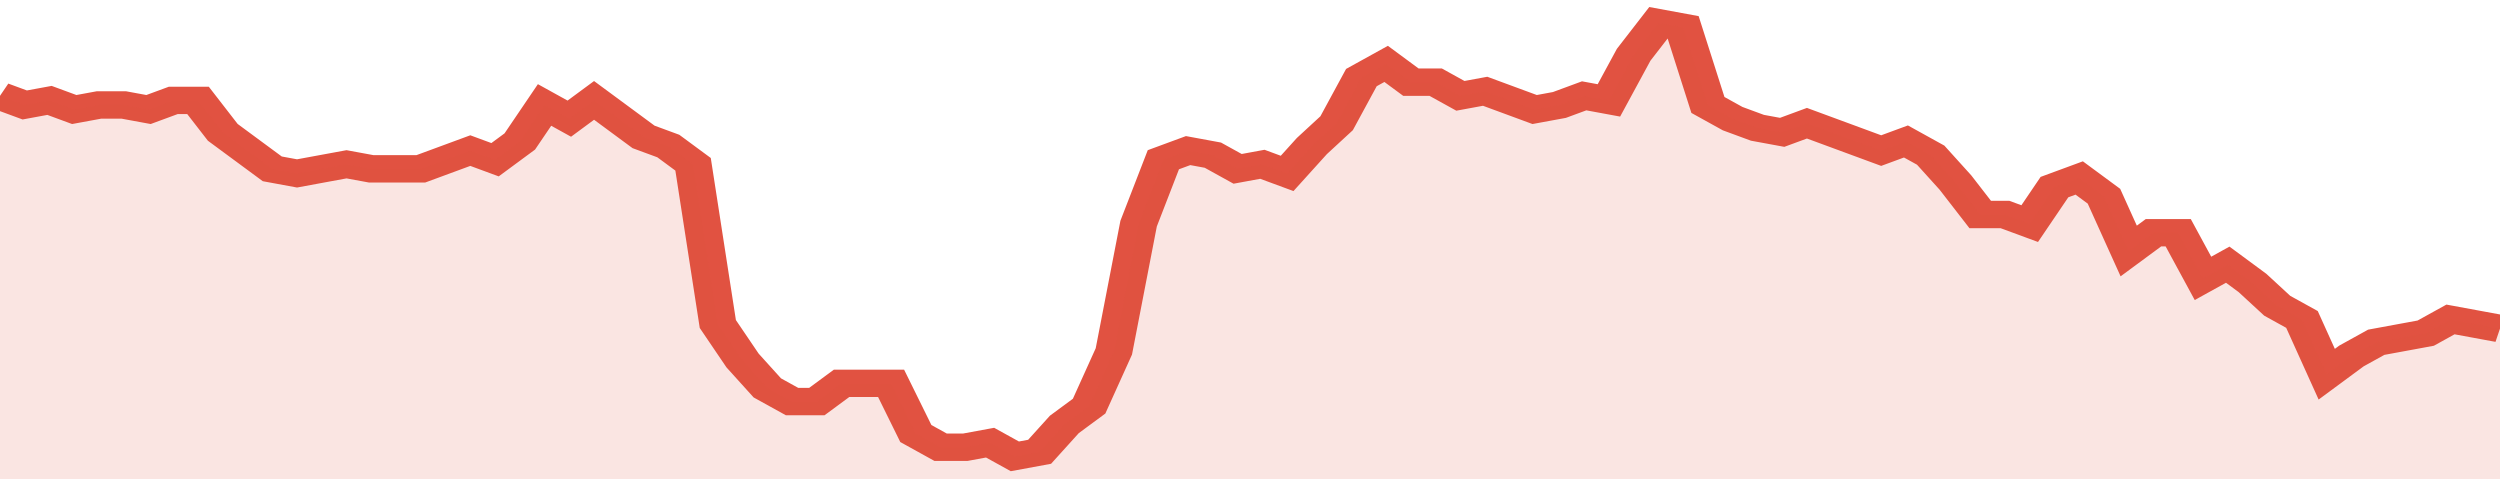
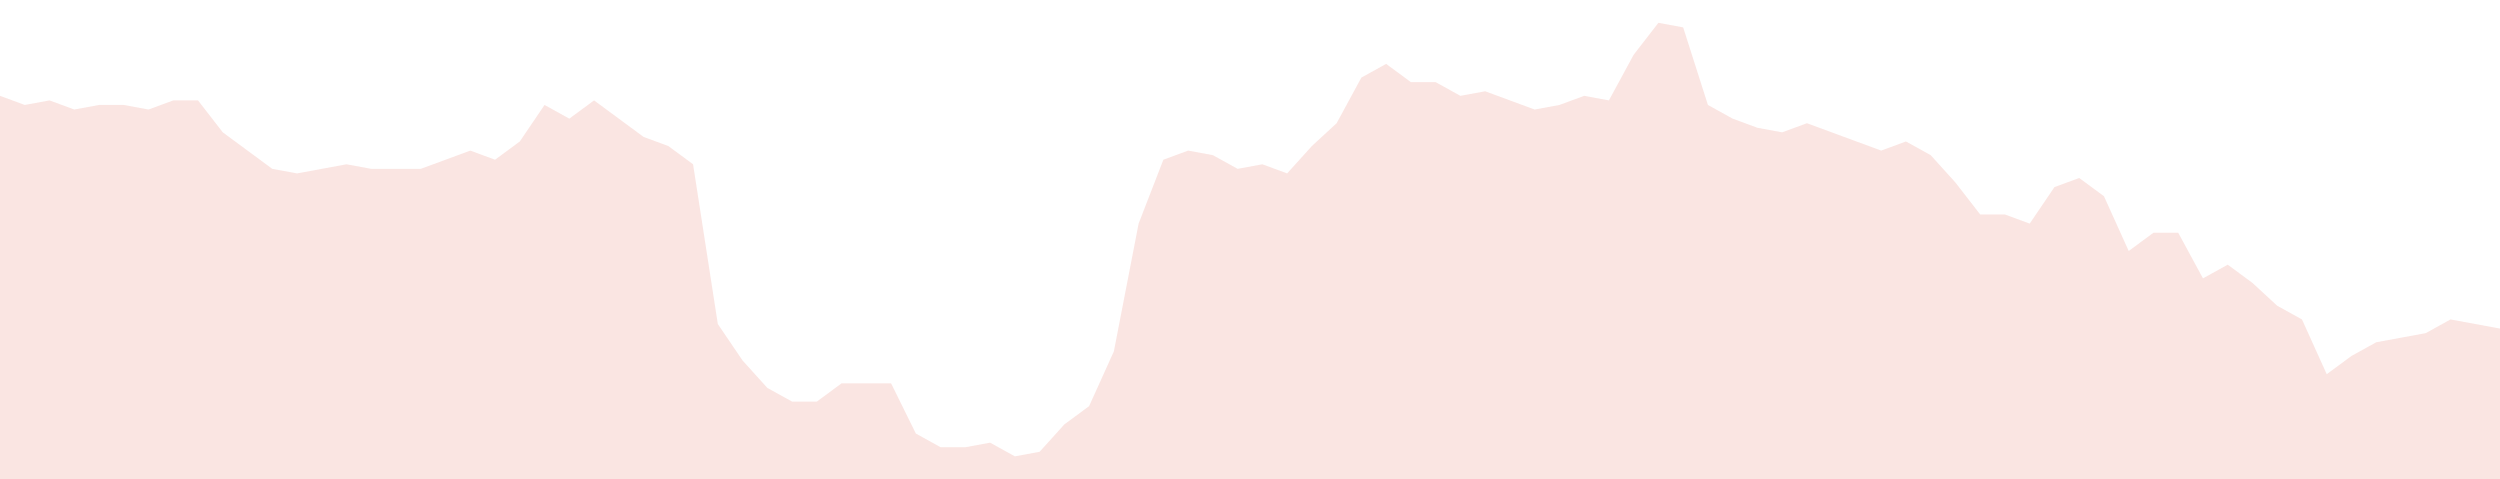
<svg xmlns="http://www.w3.org/2000/svg" viewBox="0 0 404 105" width="120" height="23" preserveAspectRatio="none">
-   <polyline fill="none" stroke="#E15241" stroke-width="6" points="0, 21 4, 23 8, 22 12, 24 16, 23 20, 23 24, 24 28, 22 32, 22 36, 29 40, 33 44, 37 48, 38 52, 37 56, 36 60, 37 64, 37 68, 37 72, 35 76, 33 80, 35 84, 31 88, 23 92, 26 96, 22 100, 26 104, 30 108, 32 112, 36 116, 71 120, 79 124, 85 128, 88 132, 88 136, 84 140, 84 144, 84 148, 95 152, 98 156, 98 160, 97 164, 100 168, 99 172, 93 176, 89 180, 77 184, 49 188, 35 192, 33 196, 34 200, 37 204, 36 208, 38 212, 32 216, 27 220, 17 224, 14 228, 18 232, 18 236, 21 240, 20 244, 22 248, 24 252, 23 256, 21 260, 22 264, 12 268, 5 272, 6 276, 23 280, 26 284, 28 288, 29 292, 27 296, 29 300, 31 304, 33 308, 31 312, 34 316, 40 320, 47 324, 47 328, 49 332, 41 336, 39 340, 43 344, 55 348, 51 352, 51 356, 61 360, 58 364, 62 368, 67 372, 70 376, 82 380, 78 384, 75 388, 74 392, 73 396, 70 400, 71 404, 72 404, 72 "> </polyline>
  <polygon fill="#E15241" opacity="0.15" points="0, 105 0, 21 4, 23 8, 22 12, 24 16, 23 20, 23 24, 24 28, 22 32, 22 36, 29 40, 33 44, 37 48, 38 52, 37 56, 36 60, 37 64, 37 68, 37 72, 35 76, 33 80, 35 84, 31 88, 23 92, 26 96, 22 100, 26 104, 30 108, 32 112, 36 116, 71 120, 79 124, 85 128, 88 132, 88 136, 84 140, 84 144, 84 148, 95 152, 98 156, 98 160, 97 164, 100 168, 99 172, 93 176, 89 180, 77 184, 49 188, 35 192, 33 196, 34 200, 37 204, 36 208, 38 212, 32 216, 27 220, 17 224, 14 228, 18 232, 18 236, 21 240, 20 244, 22 248, 24 252, 23 256, 21 260, 22 264, 12 268, 5 272, 6 276, 23 280, 26 284, 28 288, 29 292, 27 296, 29 300, 31 304, 33 308, 31 312, 34 316, 40 320, 47 324, 47 328, 49 332, 41 336, 39 340, 43 344, 55 348, 51 352, 51 356, 61 360, 58 364, 62 368, 67 372, 70 376, 82 380, 78 384, 75 388, 74 392, 73 396, 70 400, 71 404, 72 404, 105 " />
</svg>